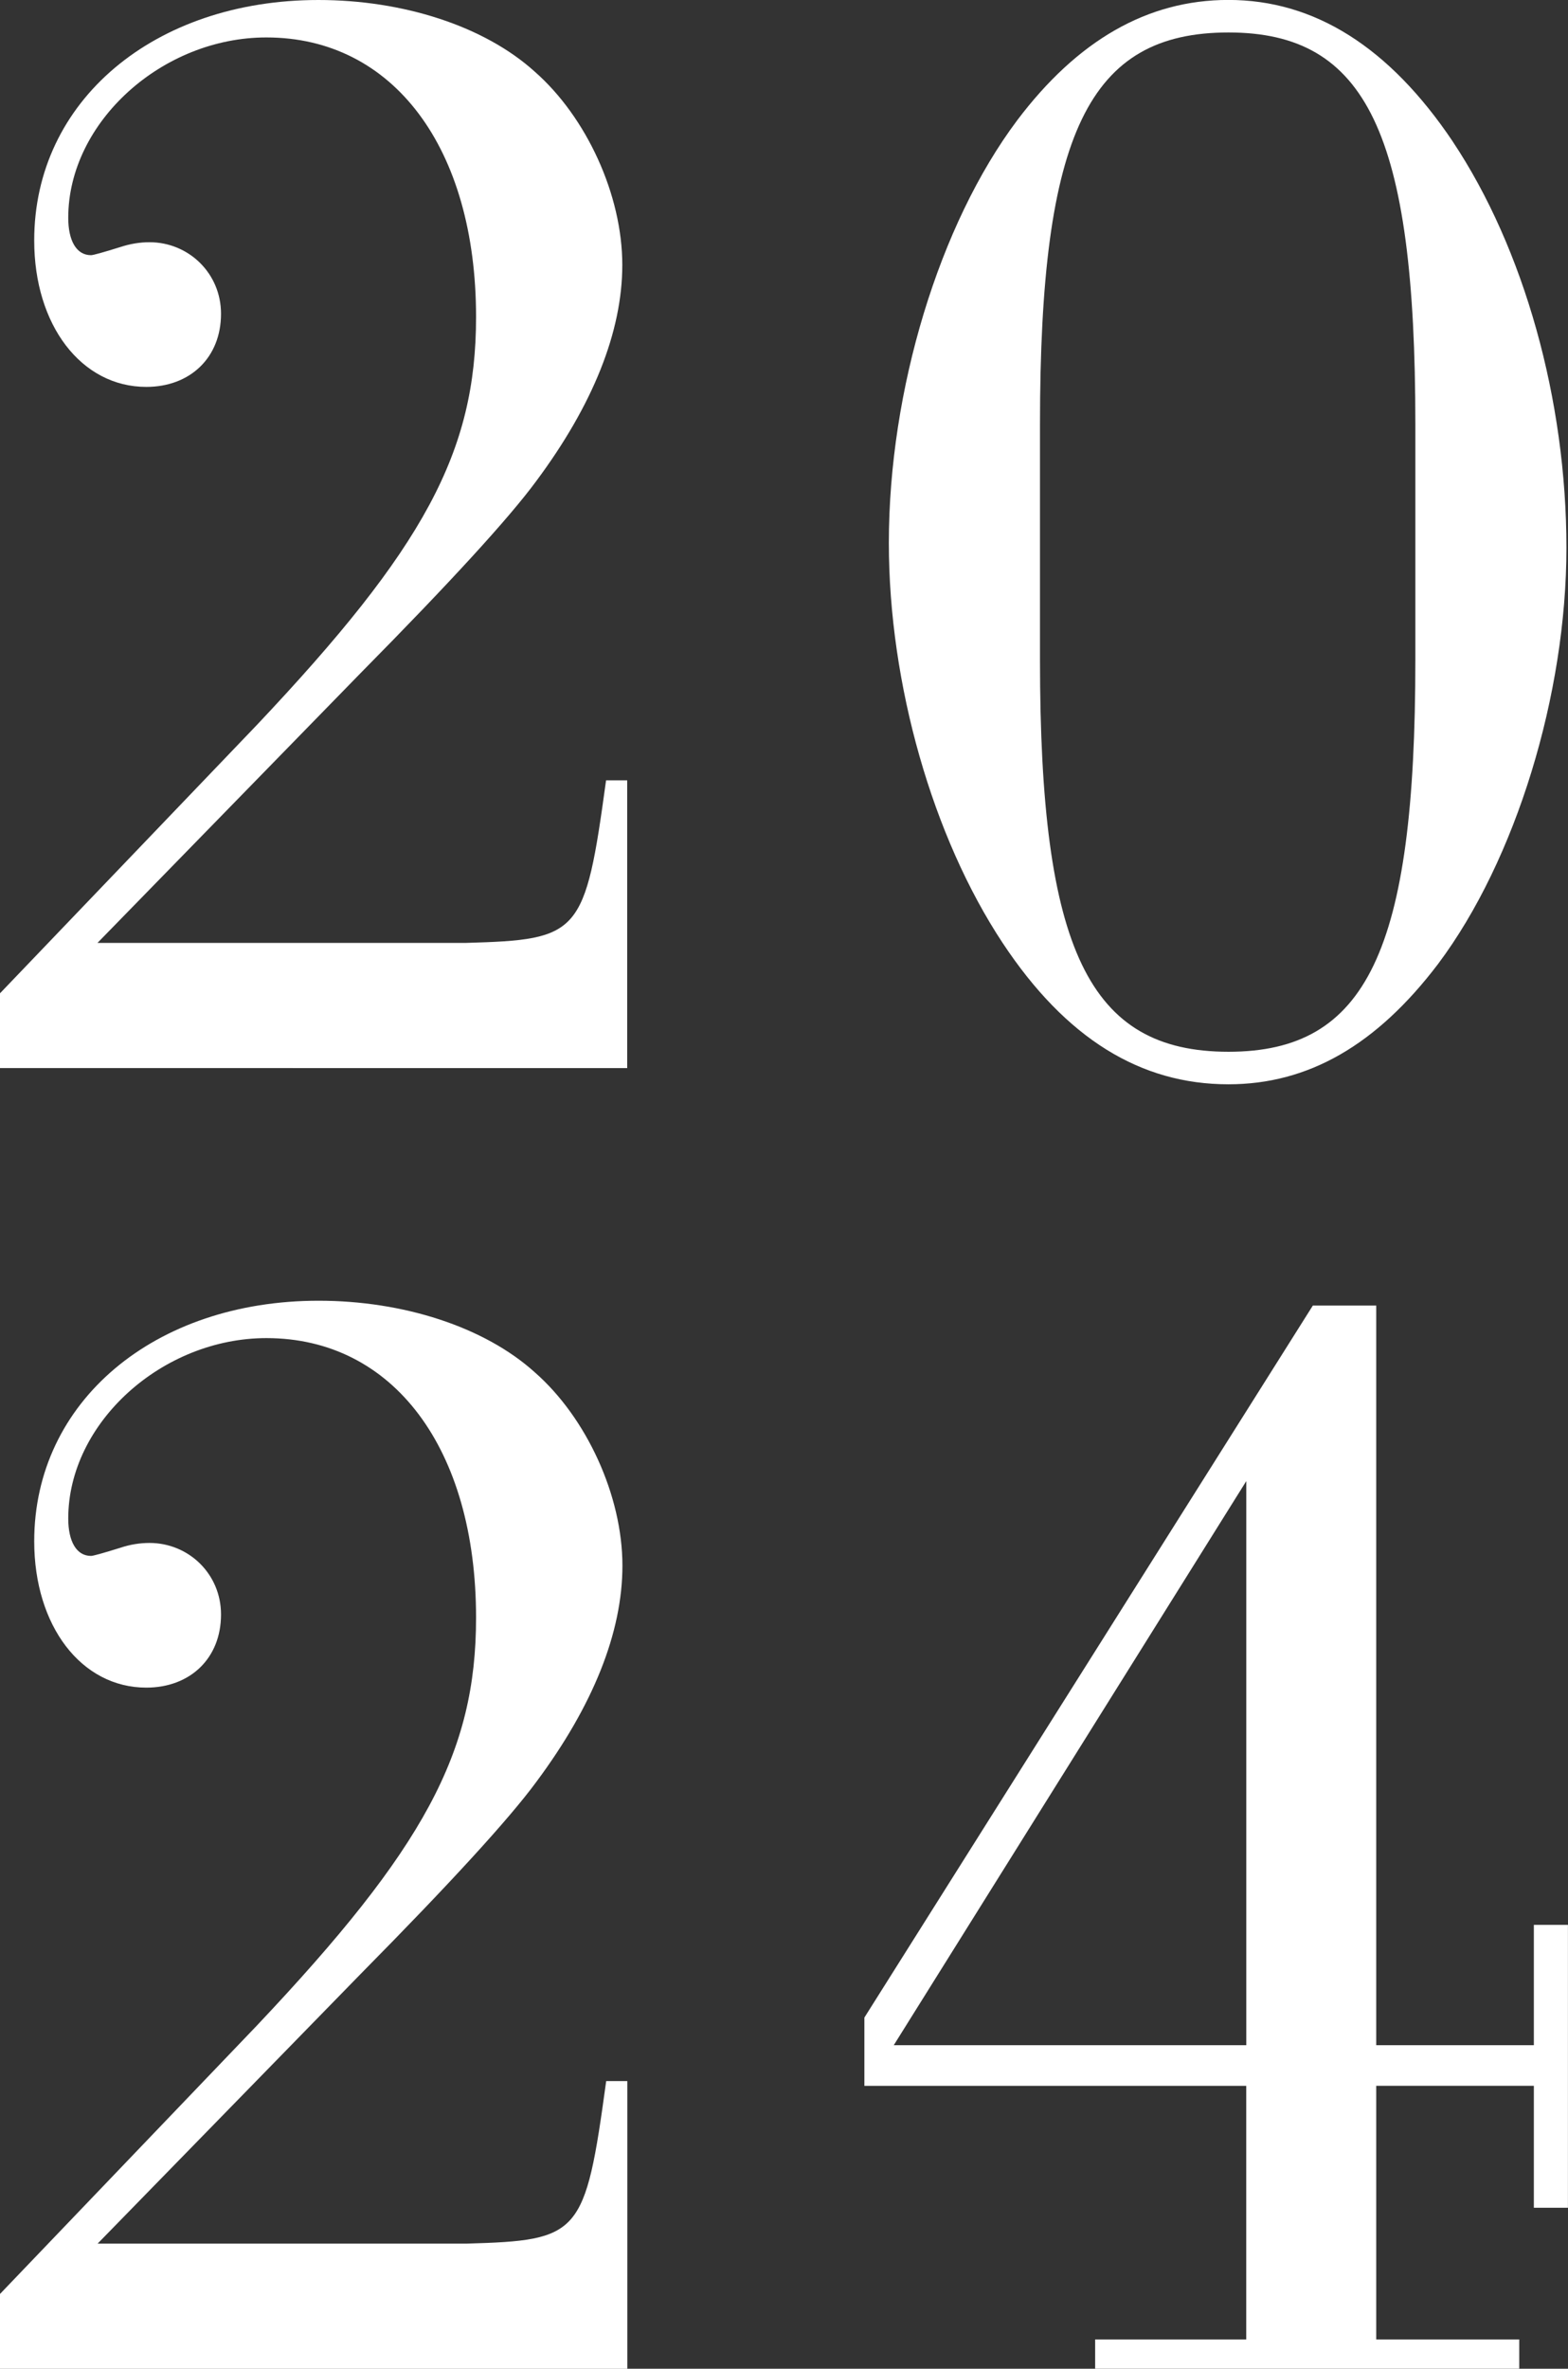
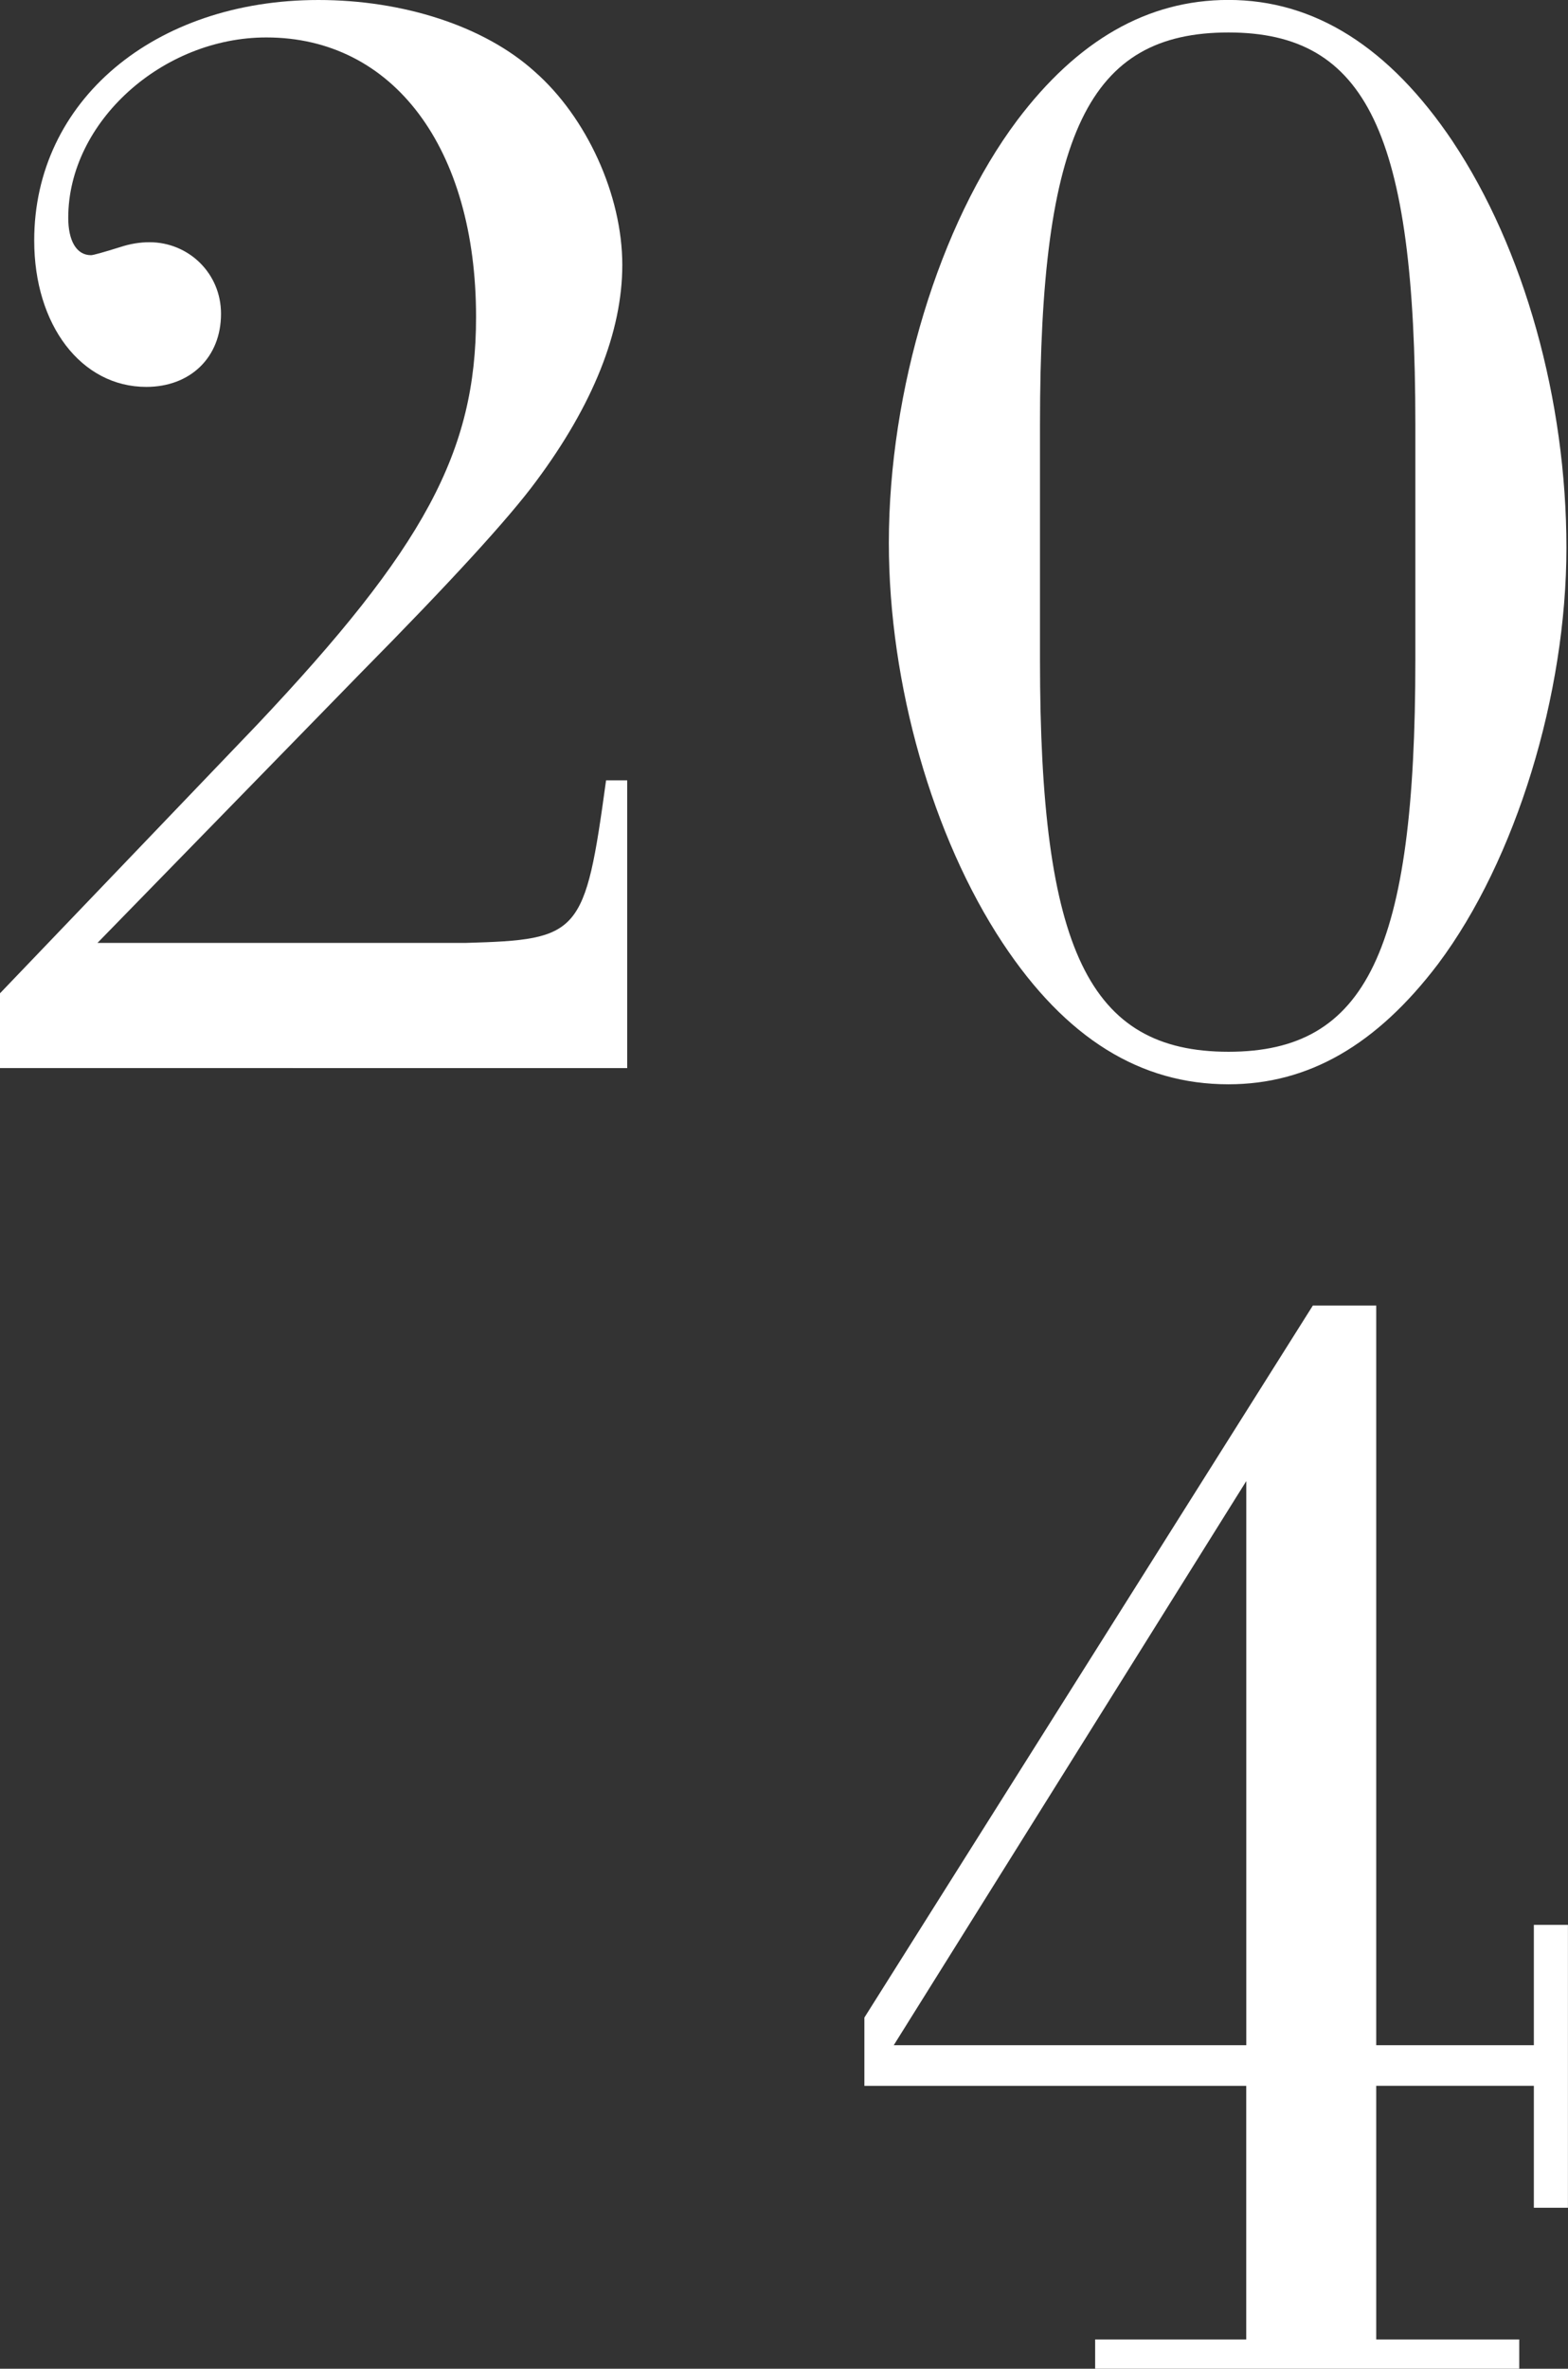
<svg xmlns="http://www.w3.org/2000/svg" id="_レイヤー_1" viewBox="0 0 24.93 37.64">
  <rect x="0" y="0" width="24.93" height="37.64" fill="#333333" stroke="none" />
  <defs>
    <style>.cls-1{fill:#fff;}</style>
  </defs>
  <path class="cls-1" d="M0,16.972v-1.188l4.082-4.262c2.661-2.816,3.487-4.34,3.487-6.484,0-2.687-1.317-4.443-3.333-4.443C2.583.594,1.085,1.938,1.085,3.461c0,.362.129.594.362.594q.051,0,.465-.129c.155-.051.31-.077.465-.077.62,0,1.137.491,1.137,1.137,0,.697-.491,1.162-1.188,1.162-1.033,0-1.782-.981-1.782-2.325C.542,1.602,2.454,0,5.063,0c1.344,0,2.635.413,3.436,1.136.827.724,1.395,1.963,1.395,3.074,0,1.059-.465,2.222-1.369,3.436q-.646.878-2.79,3.048L1.55,14.983h5.864c1.808-.052,1.886-.129,2.222-2.583h.336v4.572H0Z" />
  <path class="cls-1" d="M23.096,2.247c1.137,1.705,1.809,4.108,1.809,6.458,0,2.325-.801,4.96-2.041,6.613-.981,1.292-2.066,1.912-3.333,1.912-1.395,0-2.583-.724-3.591-2.248-1.11-1.679-1.808-4.107-1.808-6.355,0-2.428.801-5.063,2.041-6.716.956-1.266,2.066-1.912,3.358-1.912,1.369,0,2.557.749,3.565,2.247ZM16.535,10.488c0,4.598.775,6.225,2.997,6.225,2.196,0,2.971-1.601,2.971-6.225v-3.746c0-4.624-.775-6.226-2.971-6.226-2.221,0-2.997,1.602-2.997,6.226v3.746Z" />
-   <path class="cls-1" d="M0,37.64v-1.188l4.082-4.263c2.661-2.815,3.487-4.34,3.487-6.483,0-2.687-1.317-4.443-3.333-4.443-1.653,0-3.151,1.342-3.151,2.867,0,.361.129.594.362.594q.051,0,.465-.129c.155-.052.31-.077.465-.077.62,0,1.137.49,1.137,1.137,0,.697-.491,1.162-1.188,1.162-1.033,0-1.782-.981-1.782-2.325,0-2.222,1.912-3.823,4.521-3.823,1.344,0,2.635.414,3.436,1.136.827.724,1.395,1.964,1.395,3.074,0,1.06-.465,2.222-1.369,3.436q-.646.879-2.79,3.049l-4.185,4.288h5.864c1.808-.052,1.886-.129,2.222-2.583h.336v4.572H0Z" />
  <path class="cls-1" d="M21.882,37.175h2.273v.465h-6.743v-.465h2.402v-4.03h-6.071v-1.085l7.13-11.314h1.008v11.753h2.506v-1.912h.542v4.495h-.542v-1.938h-2.506v4.03ZM19.815,23.535l-5.605,8.964h5.605v-8.964Z" />
</svg>